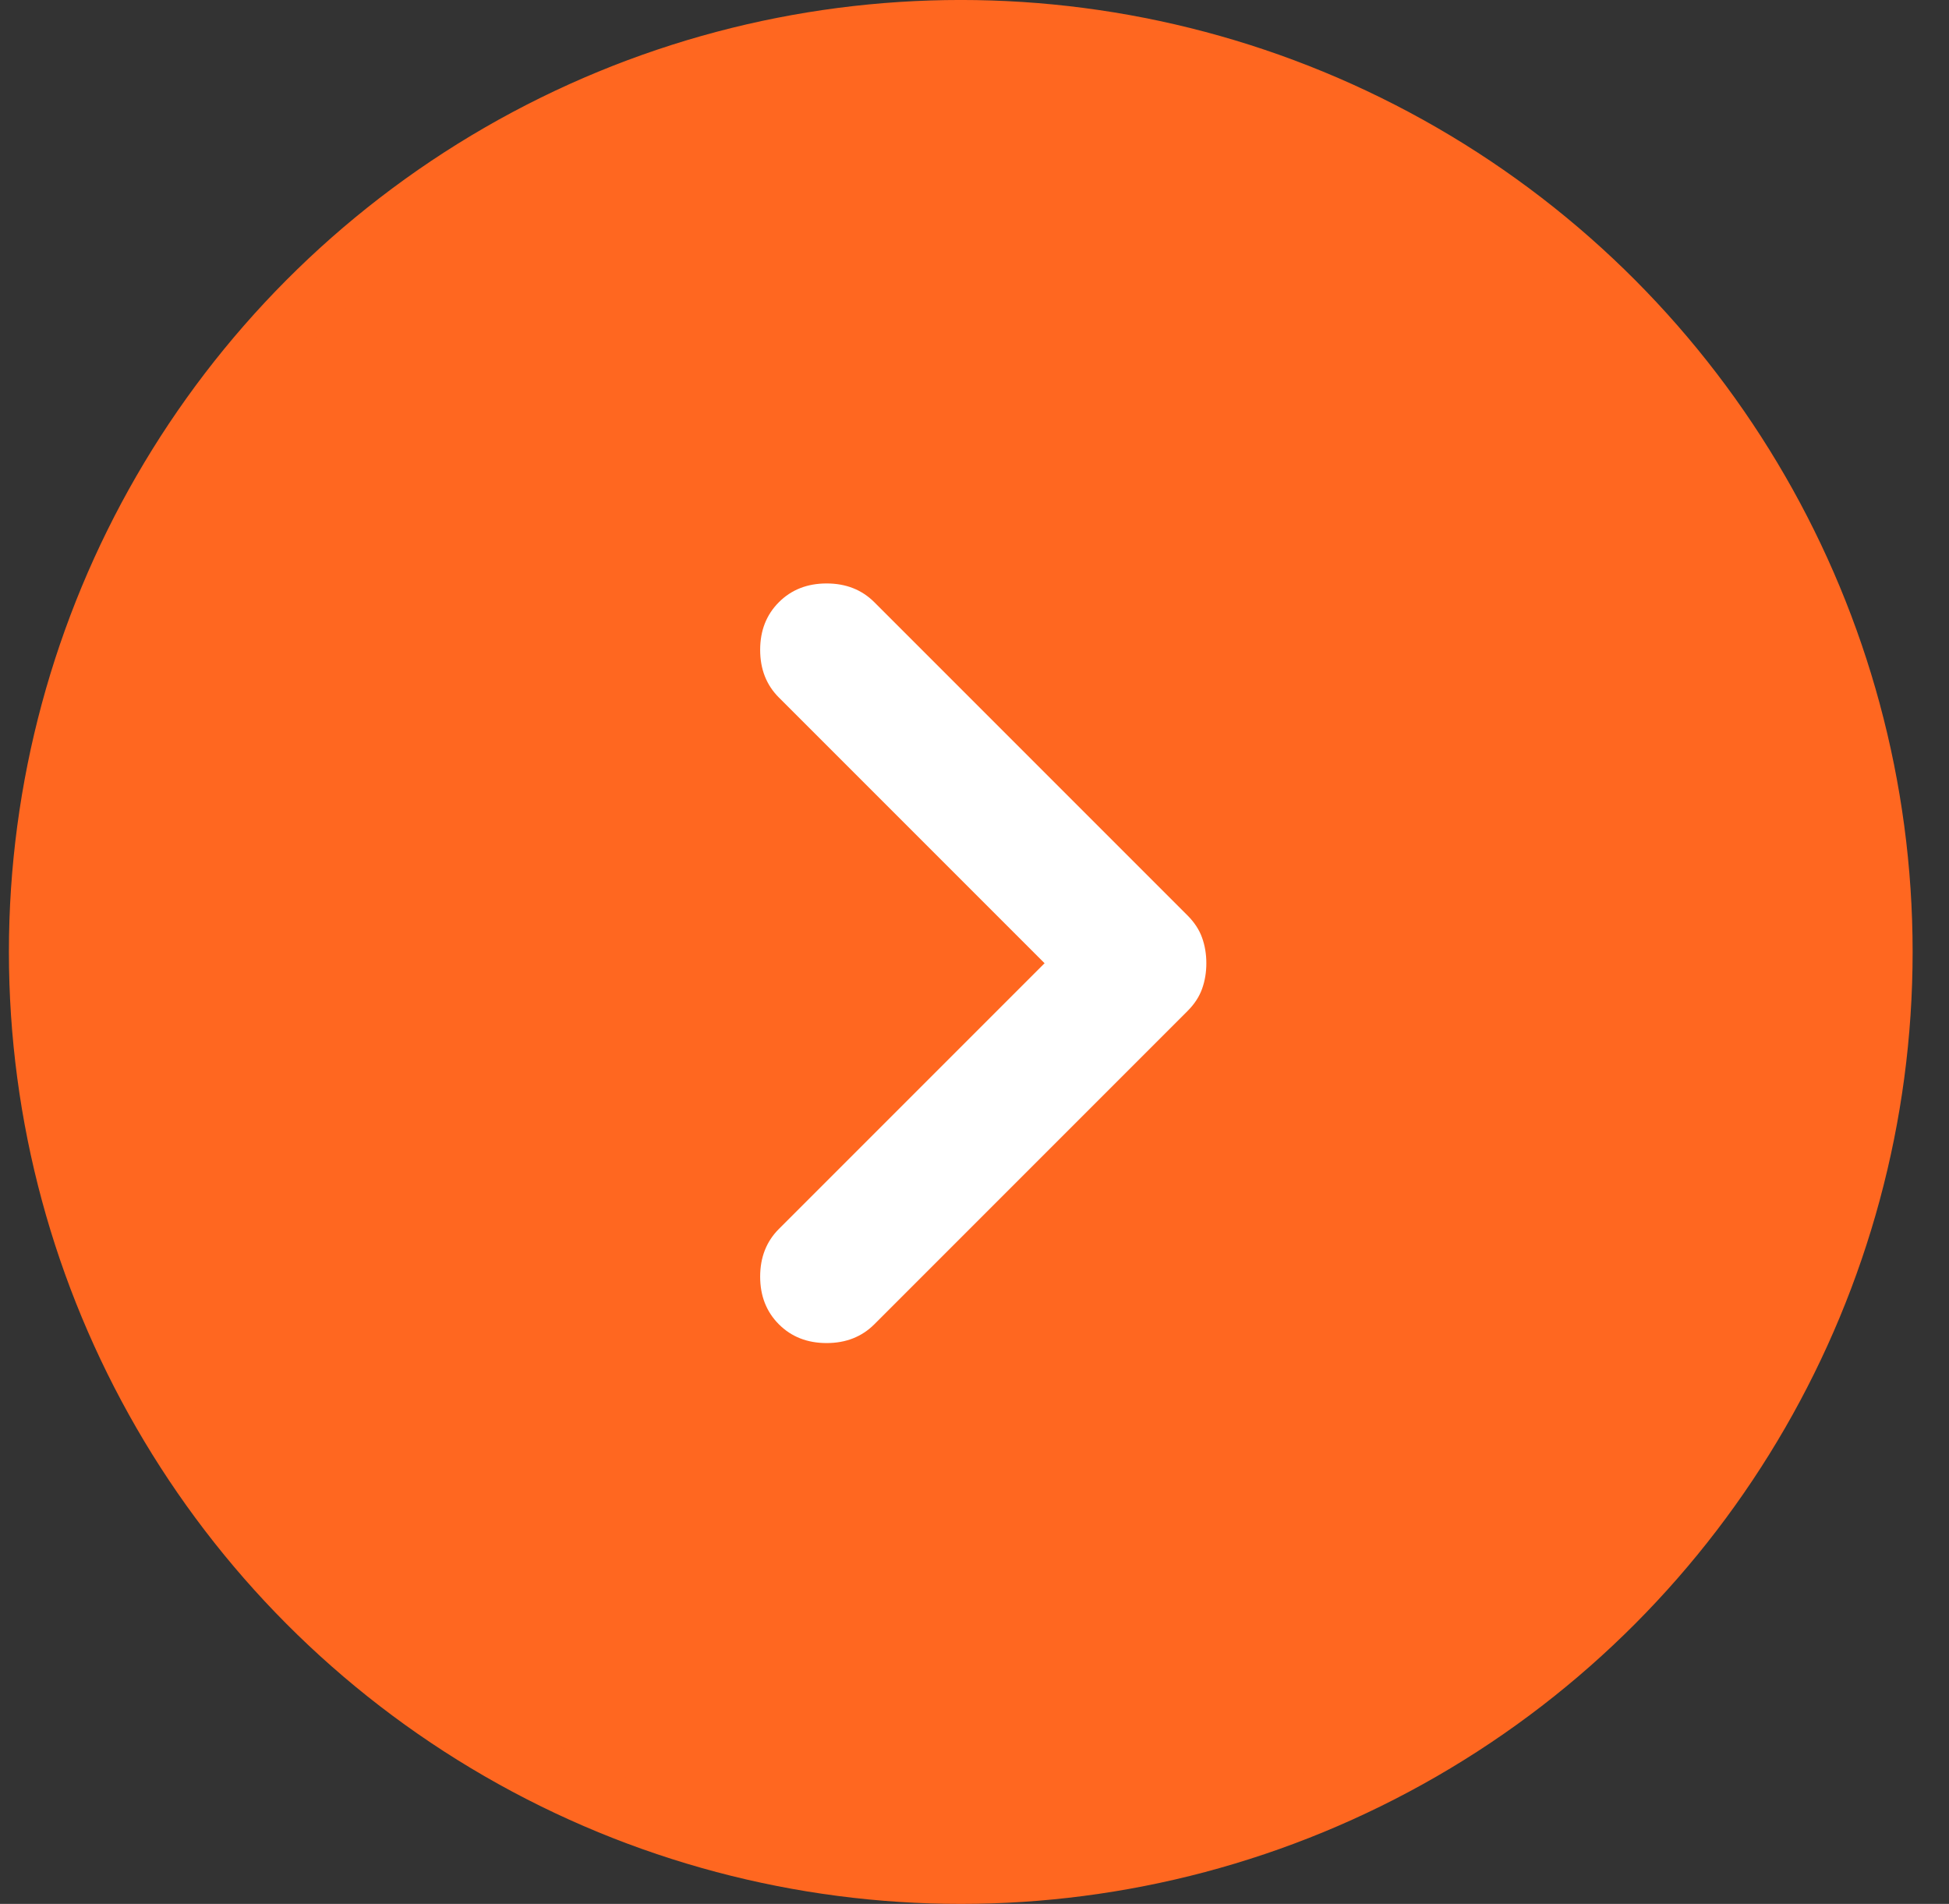
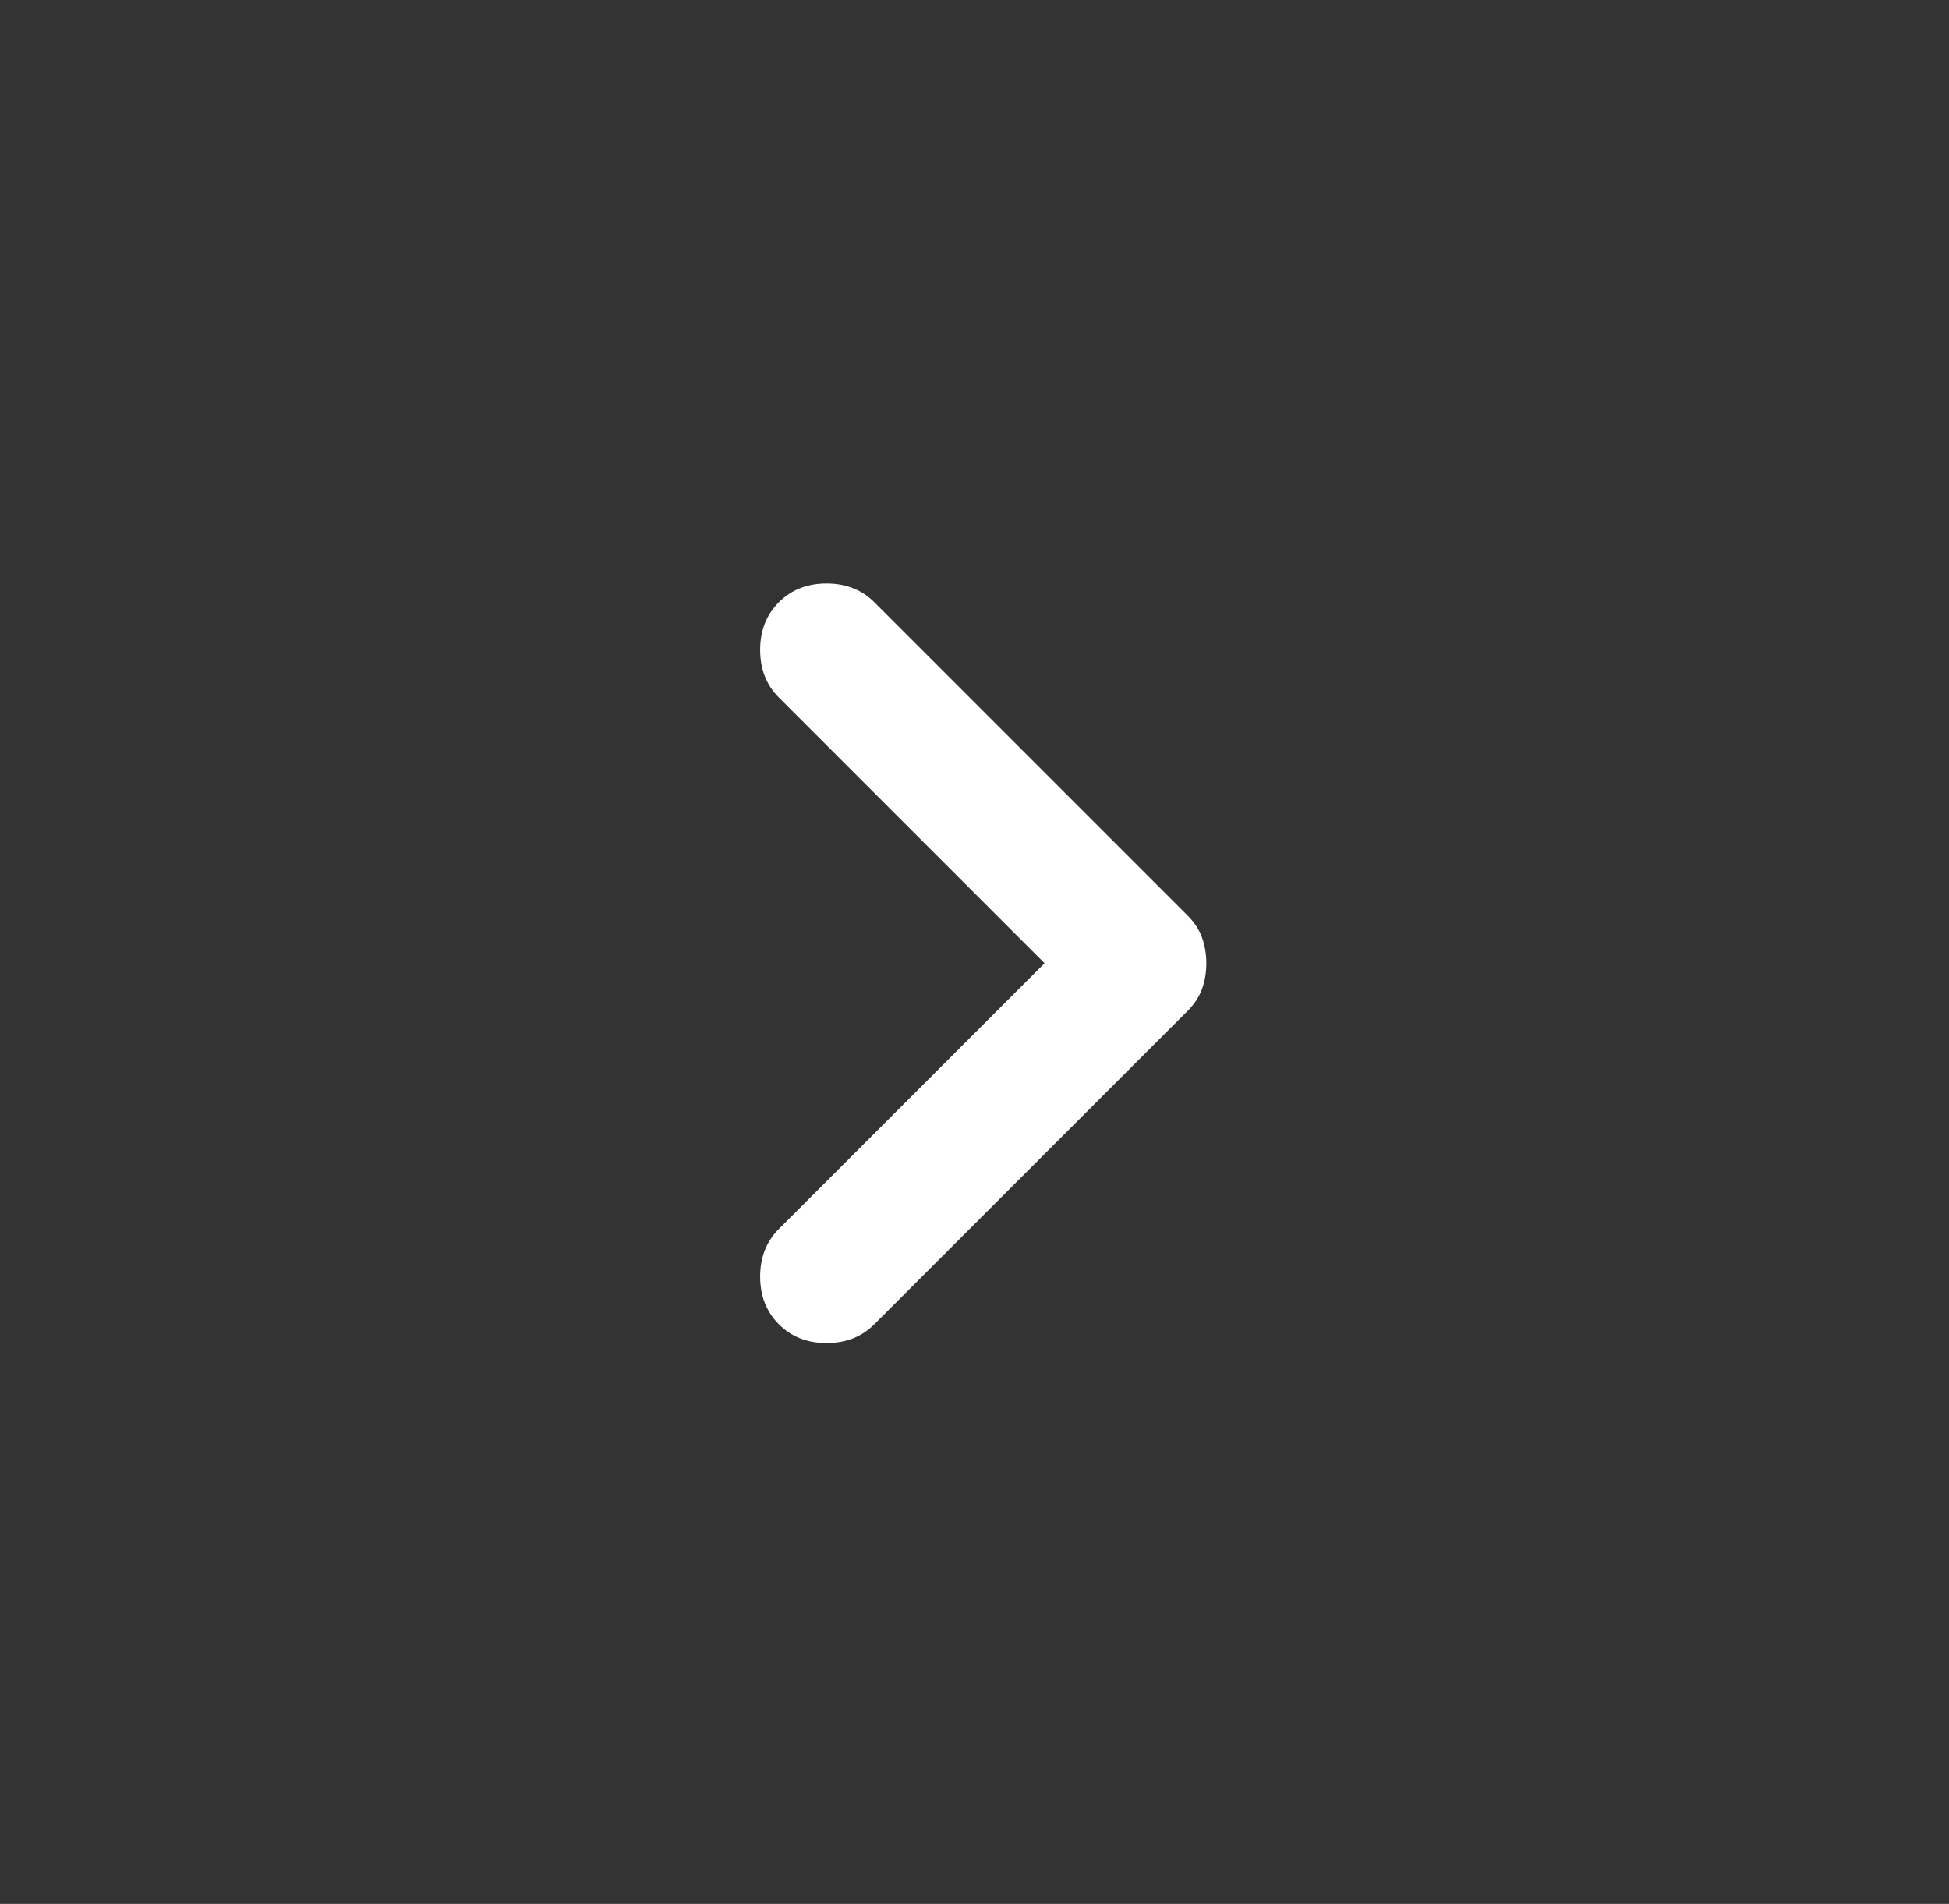
<svg xmlns="http://www.w3.org/2000/svg" width="43" height="42" viewBox="0 0 43 42" fill="none">
  <rect x="0" y="0" width="43" height="42" fill="#333333" stroke="none" />
-   <circle cx="21.197" cy="21" r="20.323" fill="#FF6720" stroke="#FF6720" stroke-width="1.355" />
  <path d="M23.046 21.249L17.185 27.11C16.909 27.386 16.771 27.737 16.771 28.163C16.771 28.588 16.909 28.939 17.185 29.215C17.46 29.49 17.811 29.628 18.237 29.628C18.663 29.628 19.013 29.49 19.289 29.215L26.202 22.301C26.352 22.151 26.459 21.988 26.521 21.813C26.584 21.638 26.615 21.45 26.615 21.249C26.615 21.049 26.584 20.861 26.521 20.686C26.459 20.511 26.352 20.348 26.202 20.197L19.289 13.284C19.013 13.009 18.663 12.871 18.237 12.871C17.811 12.871 17.46 13.009 17.185 13.284C16.909 13.56 16.771 13.91 16.771 14.336C16.771 14.762 16.909 15.113 17.185 15.388L23.046 21.249Z" fill="white" />
</svg>